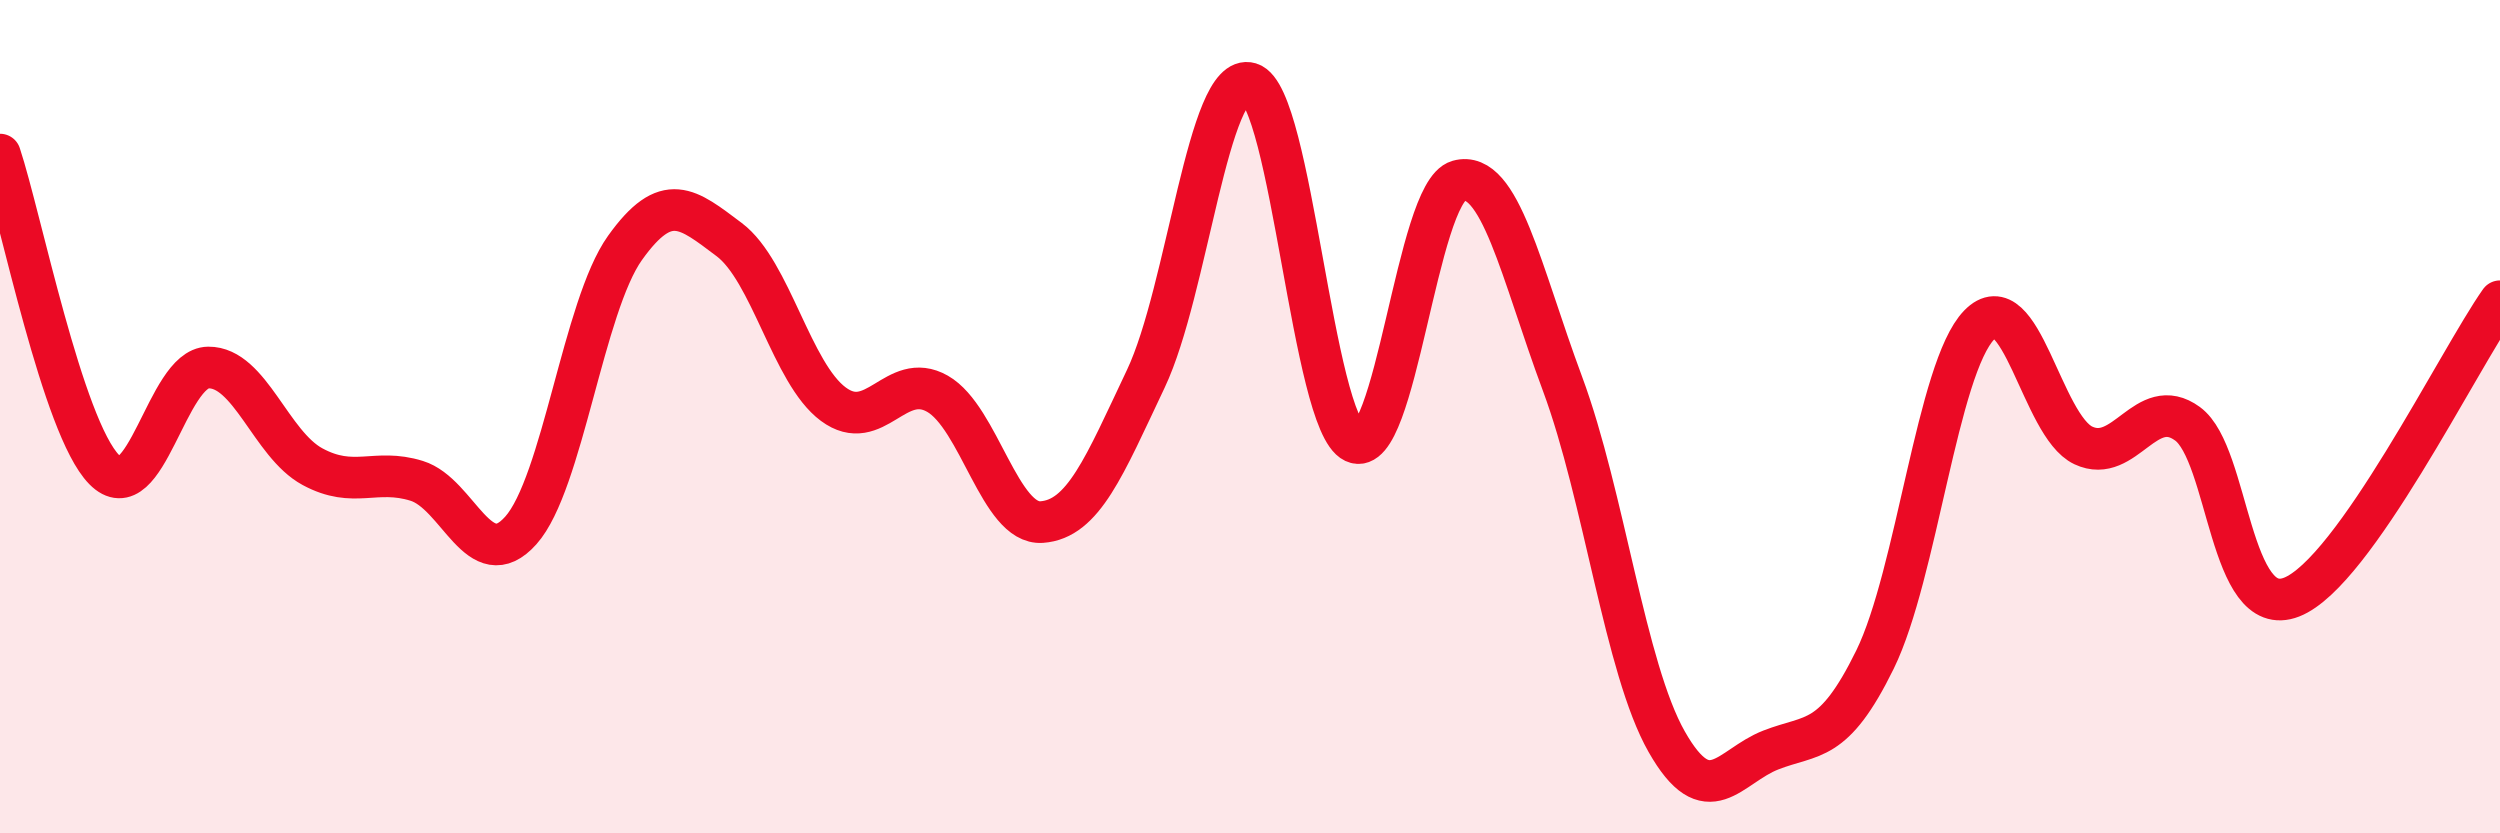
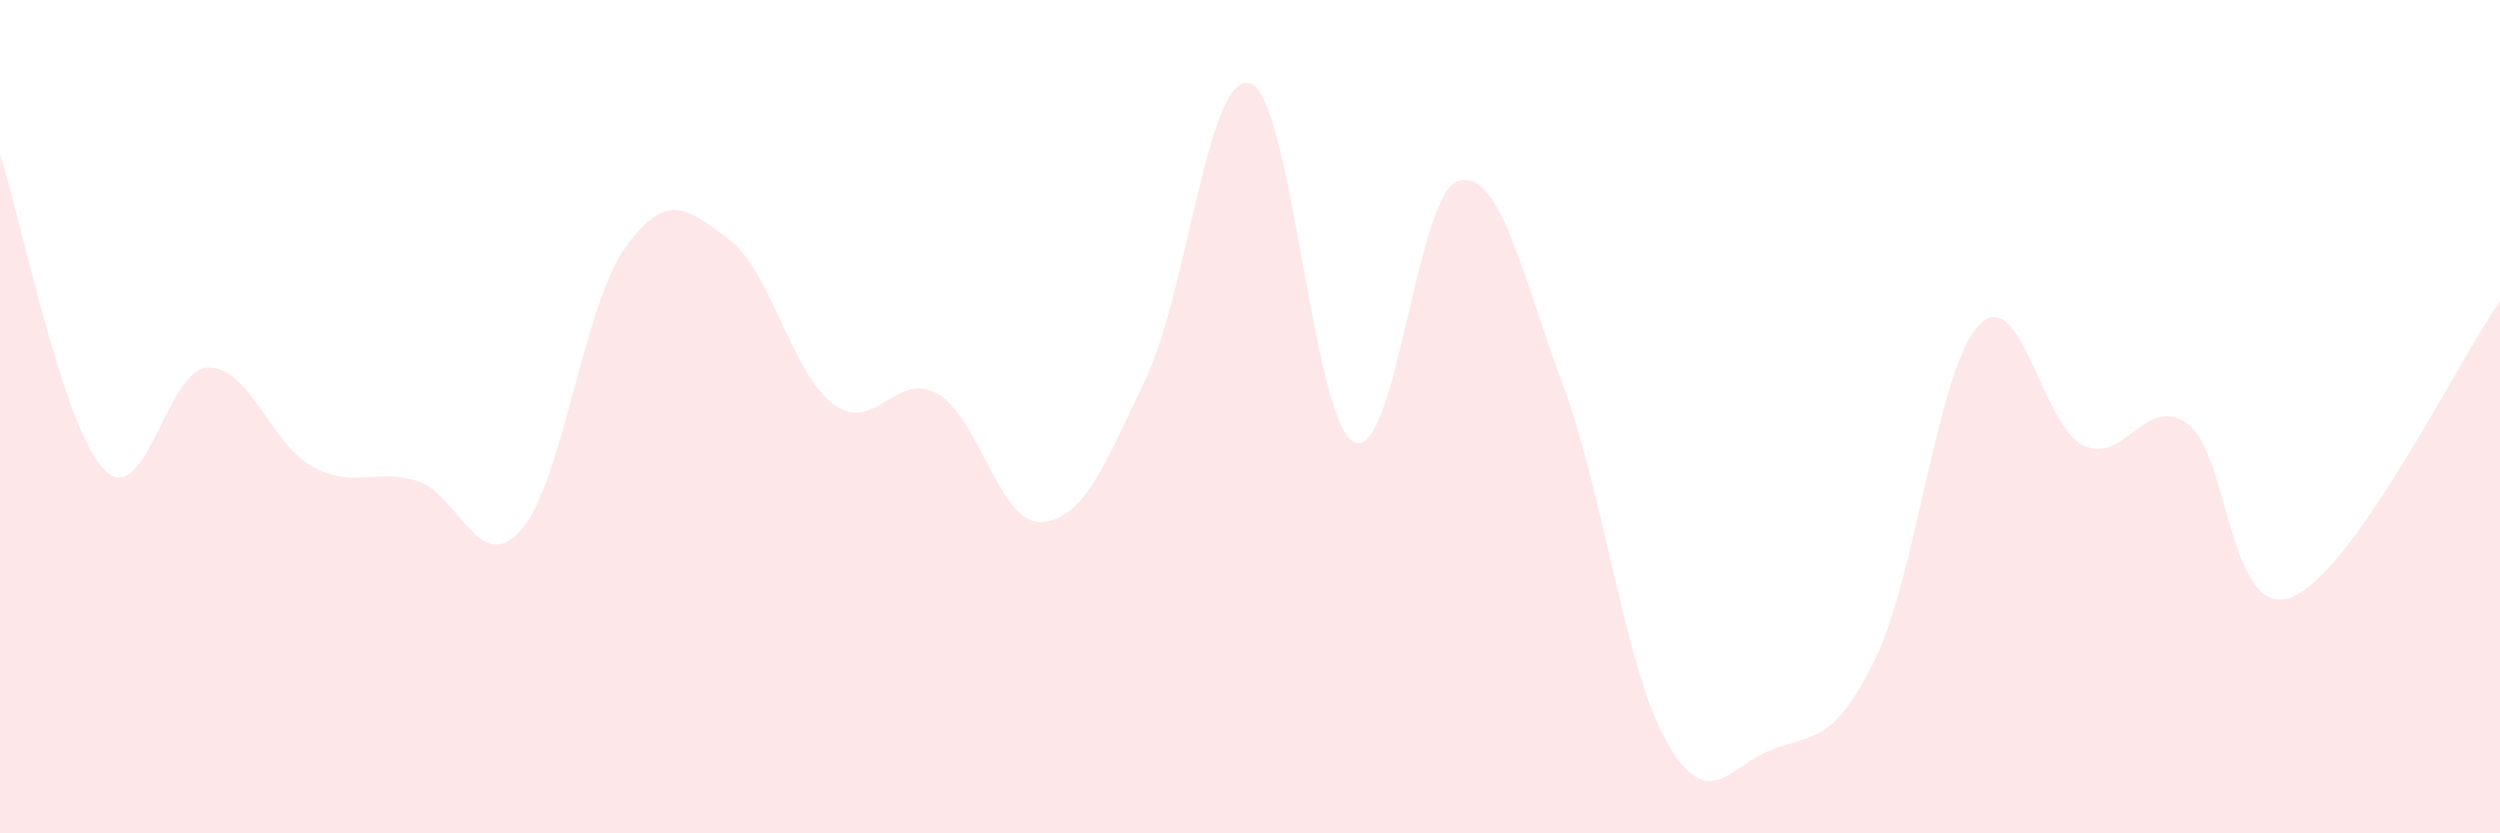
<svg xmlns="http://www.w3.org/2000/svg" width="60" height="20" viewBox="0 0 60 20">
  <path d="M 0,3.71 C 0.5,5.22 1.5,10.25 2.5,11.27 C 3.5,12.29 4,8.83 5,8.82 C 6,8.81 6.5,10.66 7.5,11.2 C 8.5,11.74 9,11.23 10,11.54 C 11,11.85 11.5,13.85 12.5,12.73 C 13.5,11.61 14,7.35 15,5.95 C 16,4.55 16.5,5 17.5,5.75 C 18.5,6.5 19,8.96 20,9.7 C 21,10.44 21.5,8.88 22.5,9.45 C 23.5,10.02 24,12.6 25,12.53 C 26,12.46 26.5,11.2 27.5,9.09 C 28.5,6.98 29,1.7 30,2 C 31,2.3 31.5,10.14 32.5,10.61 C 33.5,11.08 34,4.62 35,4.34 C 36,4.06 36.5,6.52 37.5,9.21 C 38.5,11.9 39,16.04 40,17.8 C 41,19.56 41.5,18.39 42.5,18 C 43.5,17.61 44,17.87 45,15.83 C 46,13.79 46.5,8.83 47.5,7.8 C 48.5,6.77 49,10.22 50,10.69 C 51,11.16 51.5,9.44 52.5,10.17 C 53.5,10.9 53.5,14.92 55,14.33 C 56.5,13.74 59,8.65 60,7.23L60 20L0 20Z" fill="#EB0A25" opacity="0.1" stroke-linecap="round" stroke-linejoin="round" />
-   <path d="M 0,3.71 C 0.5,5.22 1.5,10.25 2.5,11.27 C 3.5,12.29 4,8.83 5,8.82 C 6,8.81 6.5,10.66 7.5,11.2 C 8.5,11.74 9,11.23 10,11.54 C 11,11.85 11.5,13.85 12.5,12.73 C 13.5,11.61 14,7.35 15,5.95 C 16,4.55 16.5,5 17.5,5.75 C 18.5,6.5 19,8.96 20,9.7 C 21,10.44 21.5,8.88 22.5,9.45 C 23.5,10.02 24,12.6 25,12.53 C 26,12.46 26.5,11.2 27.5,9.09 C 28.5,6.98 29,1.7 30,2 C 31,2.3 31.5,10.14 32.5,10.61 C 33.5,11.08 34,4.62 35,4.34 C 36,4.06 36.5,6.52 37.5,9.21 C 38.5,11.9 39,16.04 40,17.8 C 41,19.56 41.5,18.39 42.5,18 C 43.5,17.61 44,17.87 45,15.83 C 46,13.79 46.5,8.83 47.5,7.8 C 48.5,6.77 49,10.22 50,10.69 C 51,11.16 51.5,9.44 52.5,10.17 C 53.5,10.9 53.5,14.92 55,14.33 C 56.5,13.74 59,8.65 60,7.23" stroke="#EB0A25" stroke-width="1" fill="none" stroke-linecap="round" stroke-linejoin="round" />
</svg>